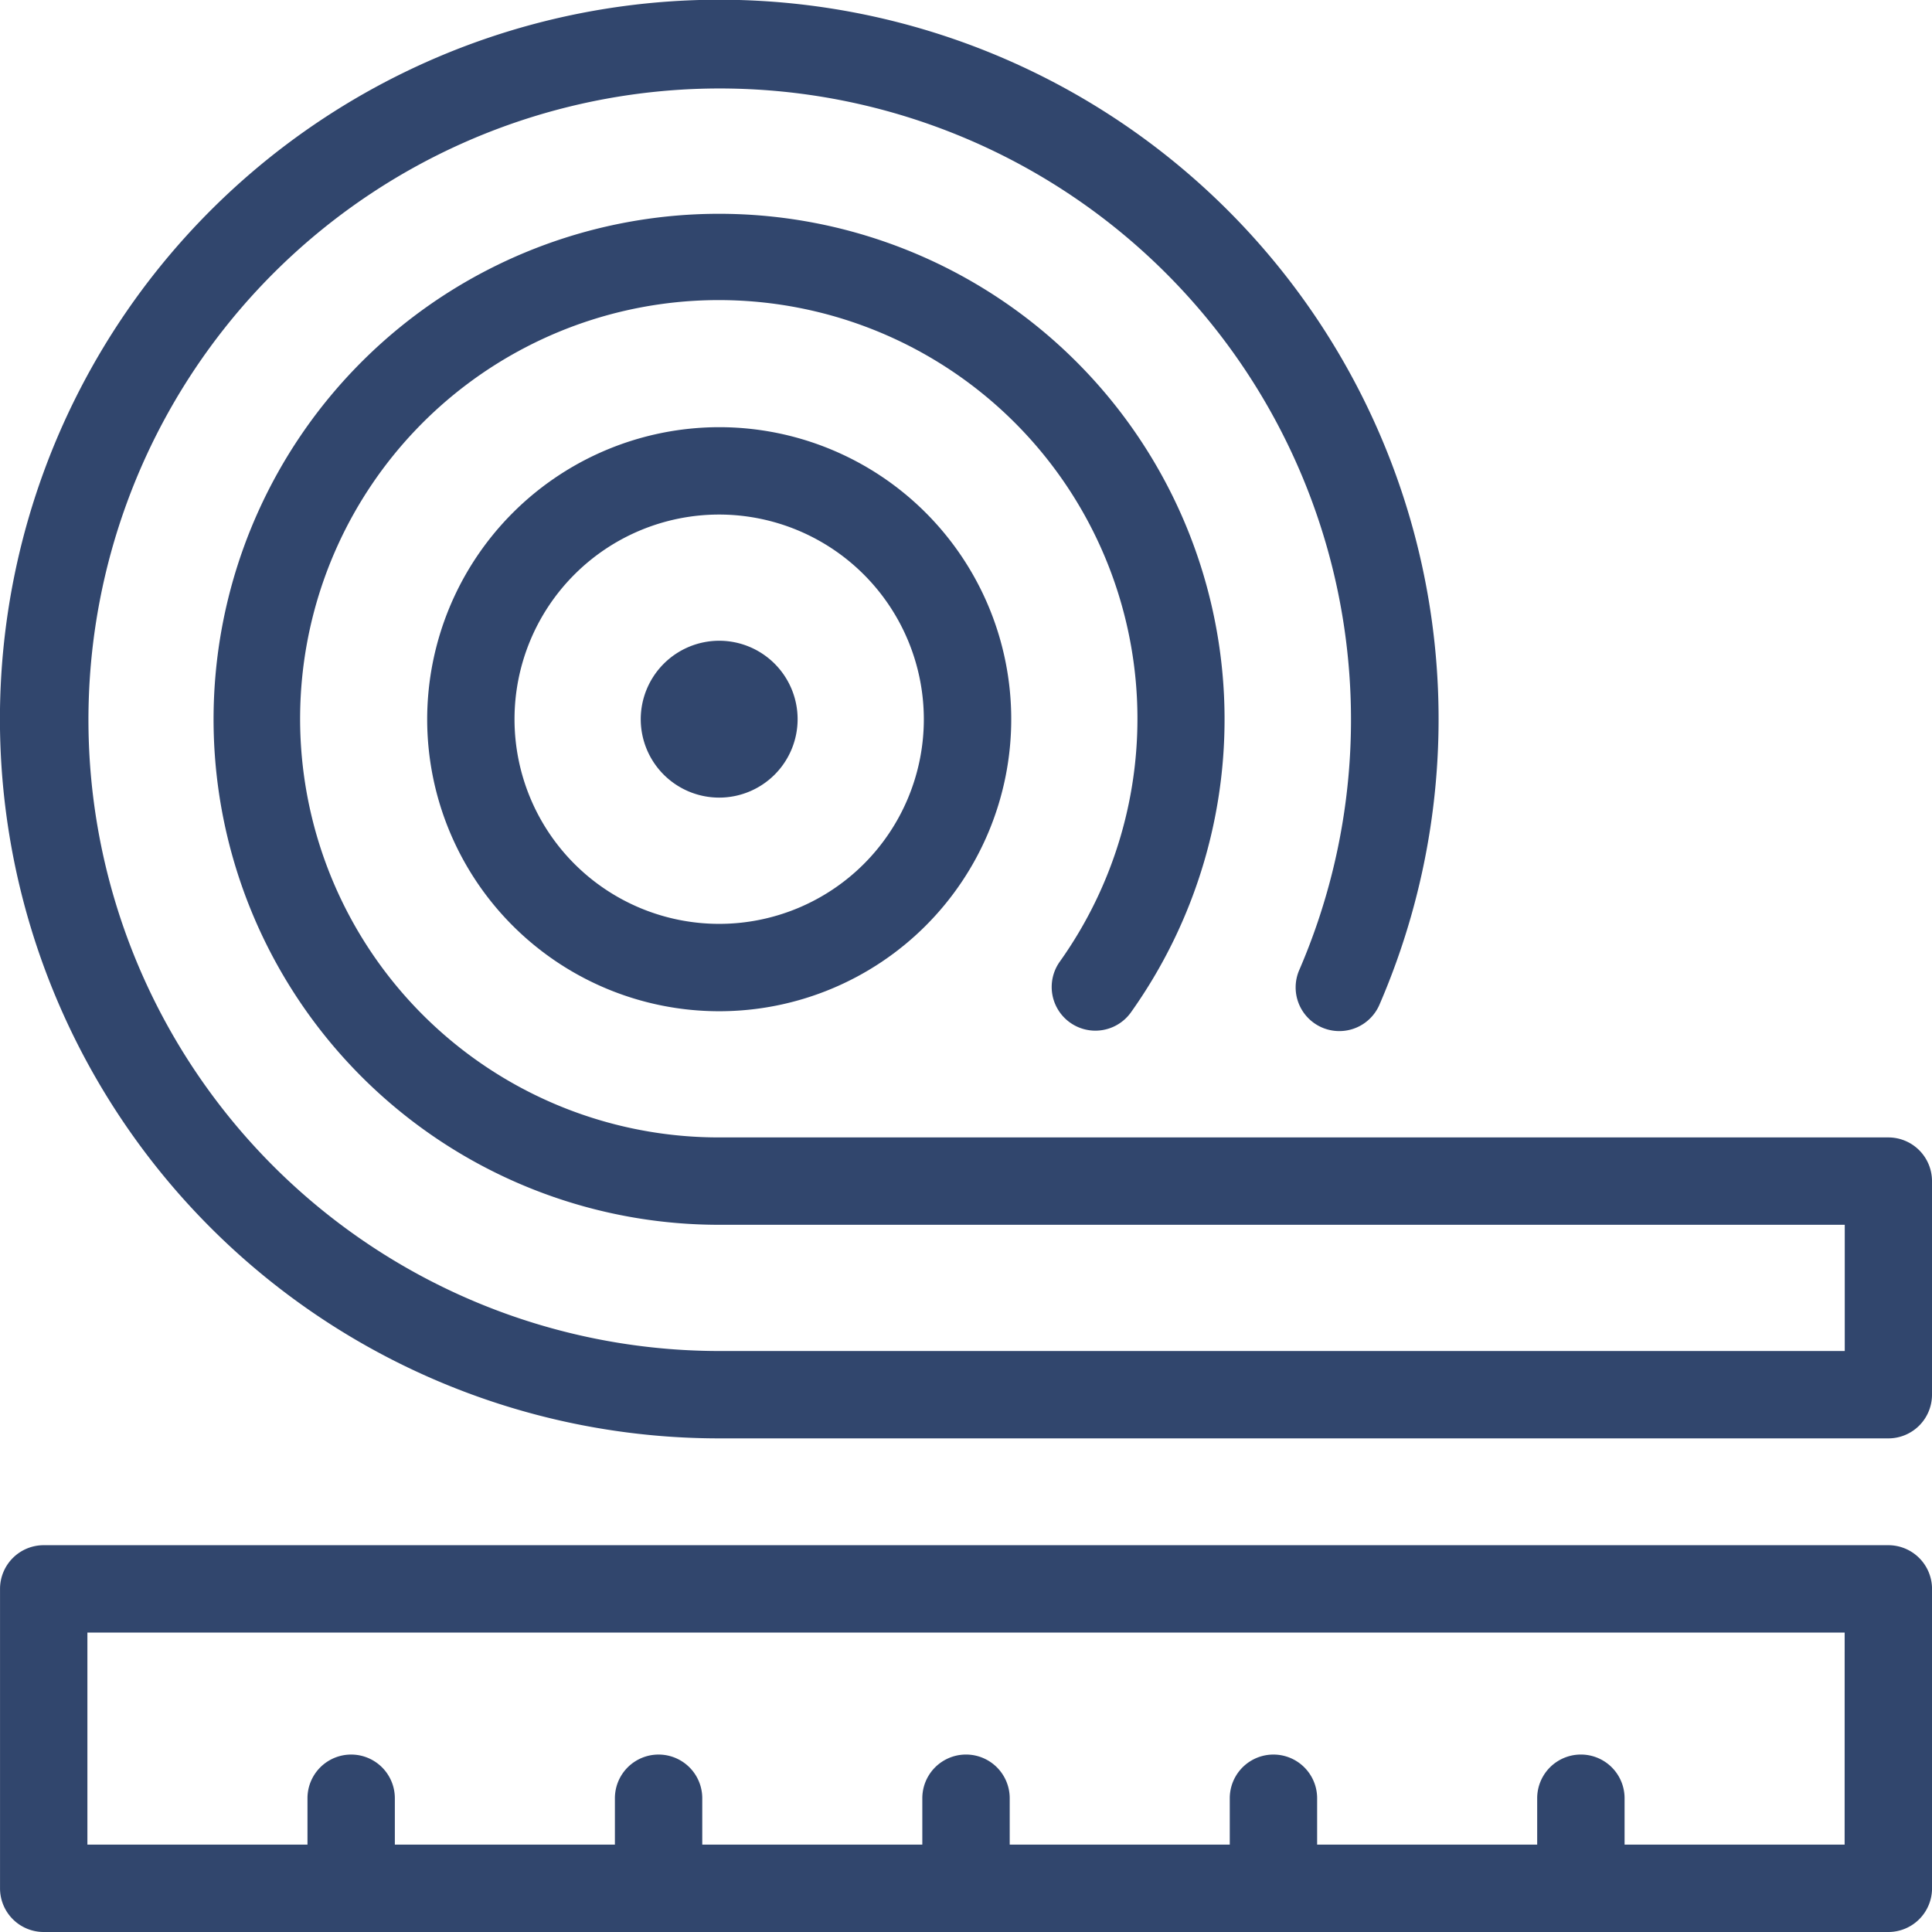
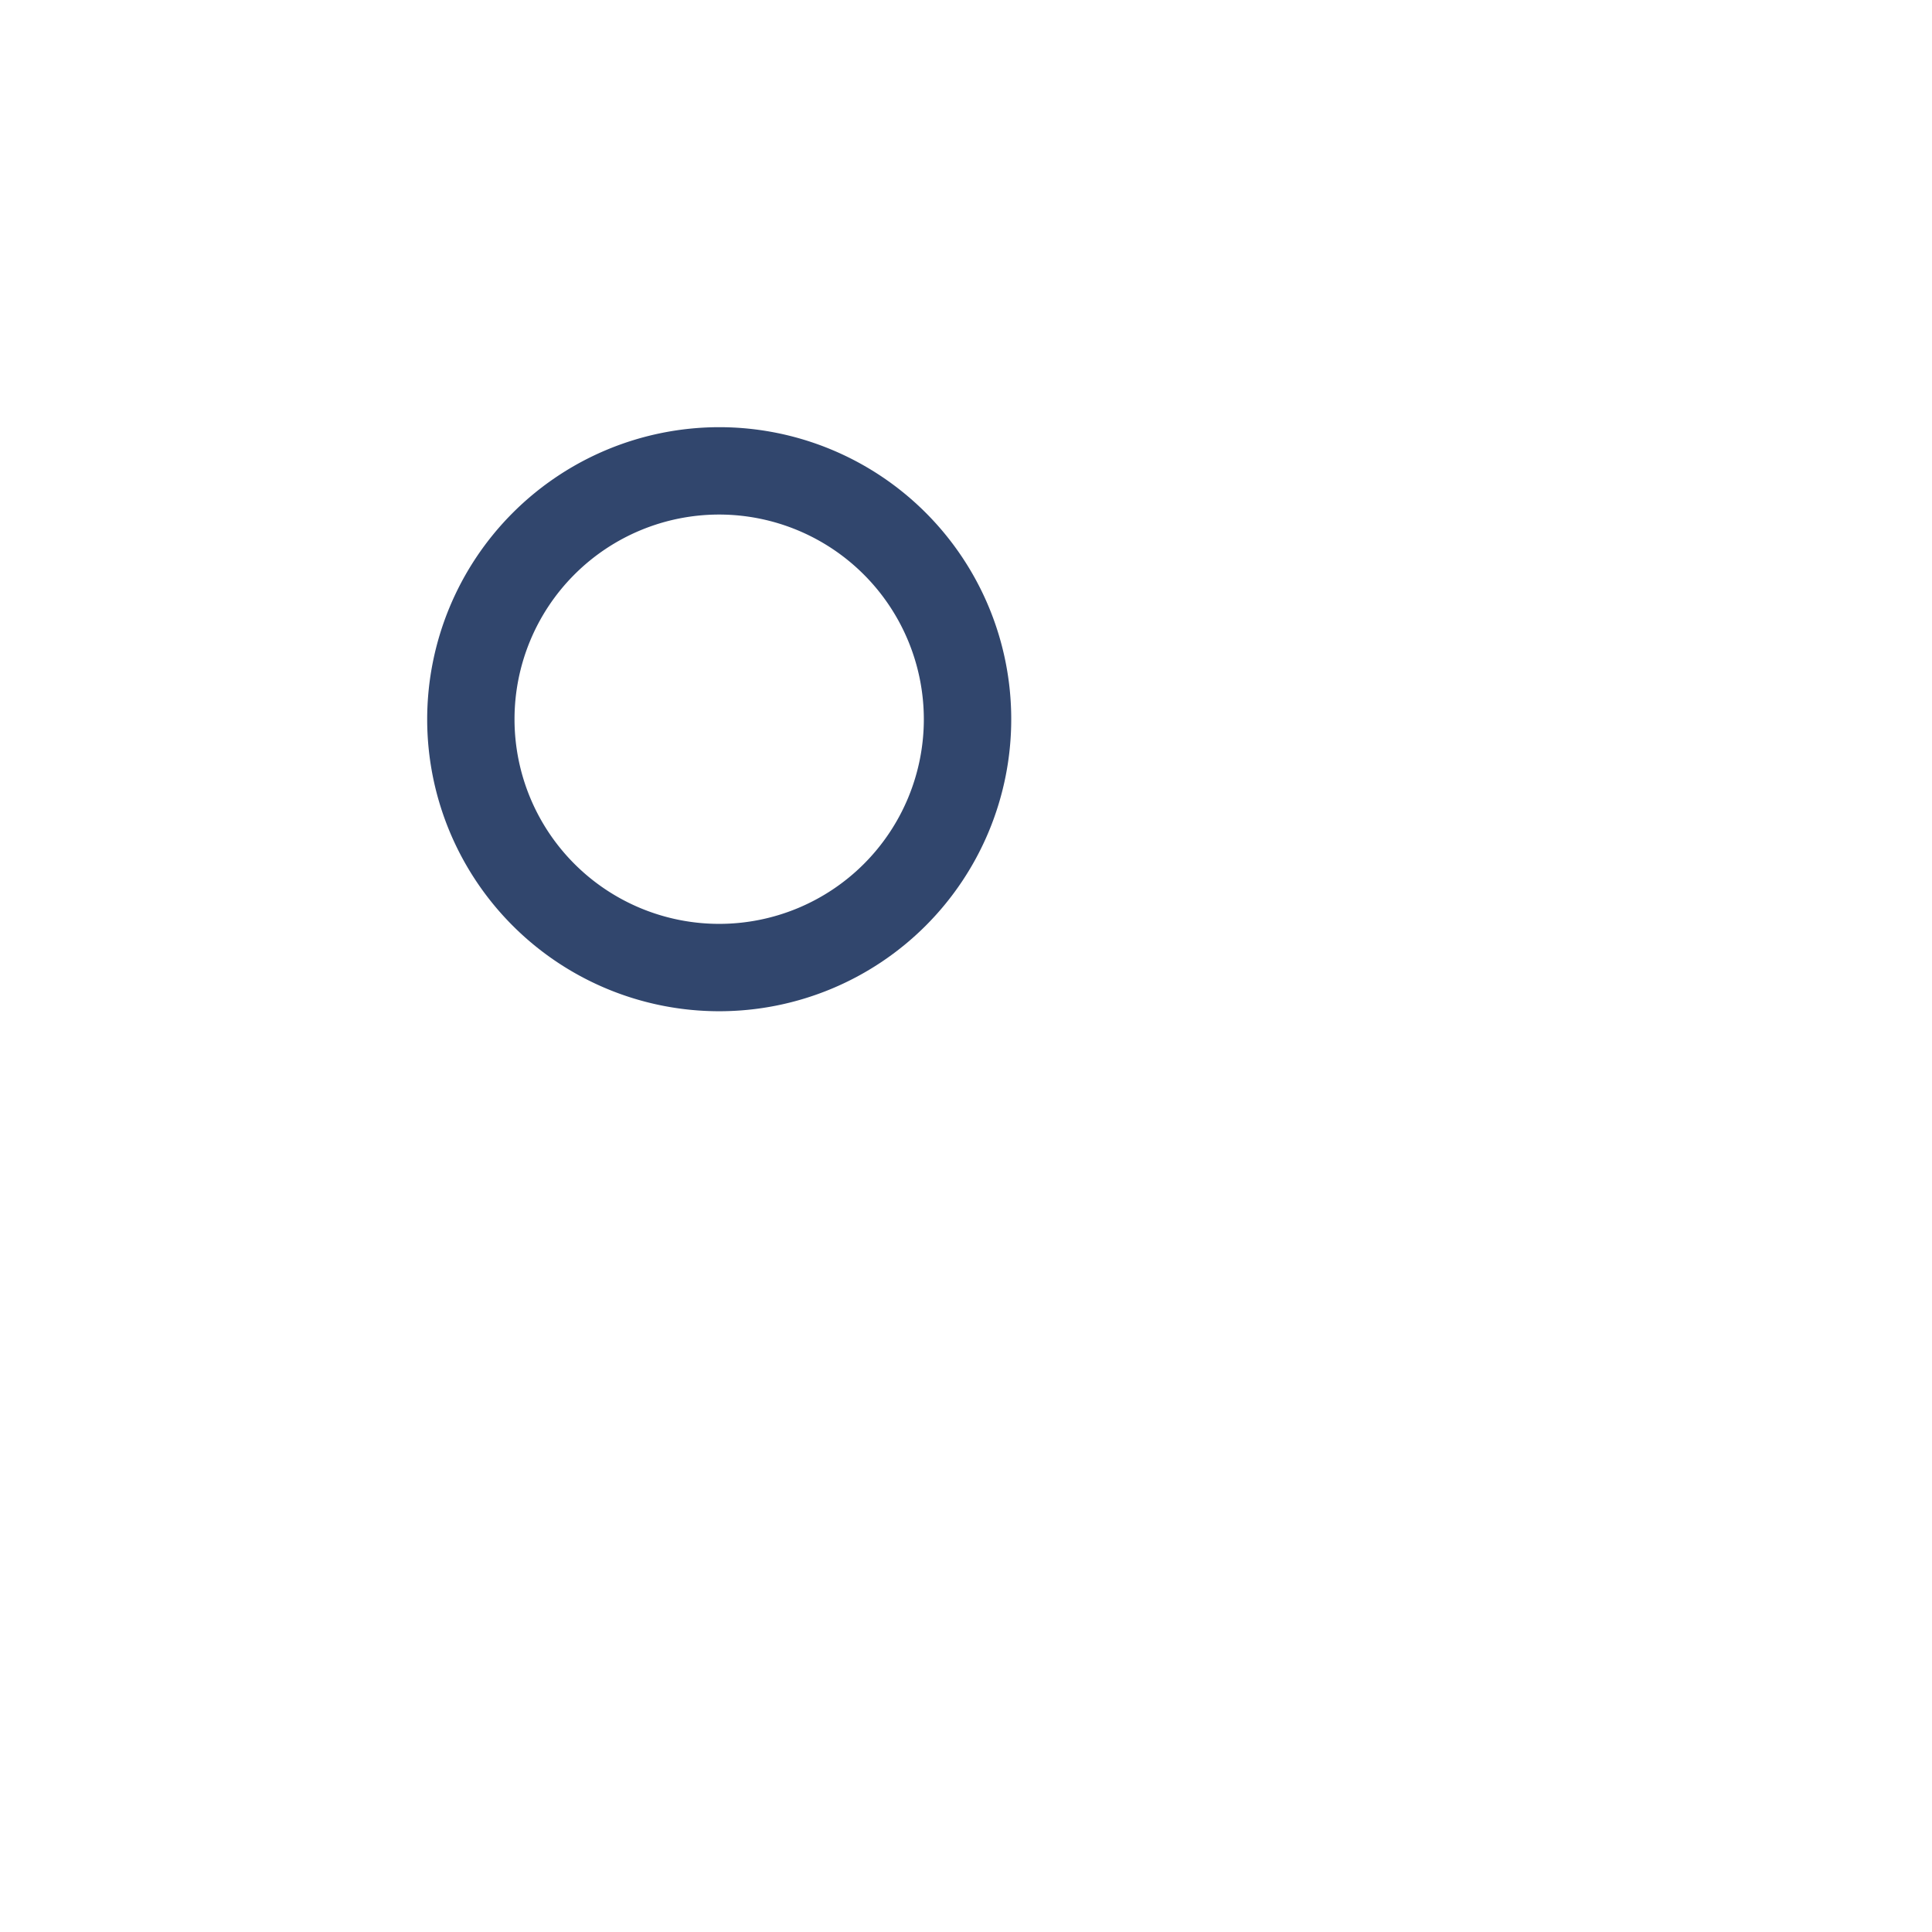
<svg xmlns="http://www.w3.org/2000/svg" width="64.882" height="64.882" viewBox="0 0 64.882 64.882">
  <defs>
    <style>.a{fill:#31466d;}</style>
  </defs>
  <g transform="translate(-1472.276 -469.276)">
    <g transform="translate(1486.622 483.622)">
      <path class="a" d="M1488.074,494.881a9.807,9.807,0,1,0,9.807-9.807A9.817,9.817,0,0,0,1488.074,494.881Zm16.679,0a6.873,6.873,0,1,1-6.873-6.873A6.88,6.88,0,0,1,1504.753,494.881Z" transform="translate(-1488.074 -485.074)" />
    </g>
    <g transform="translate(1493.794 490.794)">
-       <path class="a" d="M1495.972,495.606a2.634,2.634,0,1,0,2.634-2.634A2.638,2.638,0,0,0,1495.972,495.606Z" transform="translate(-1495.972 -492.972)" />
-     </g>
+       </g>
    <g transform="translate(1472.276 469.276)">
-       <path class="a" d="M1535.691,507.474h-39.262a14.06,14.06,0,1,1,11.439-5.905,1.467,1.467,0,0,0,2.388,1.705,16.976,16.976,0,1,0-13.828,7.134h37.8v4.239h-37.8a21.2,21.2,0,1,1,19.487-12.809,1.467,1.467,0,1,0,2.693,1.164,24.157,24.157,0,1,0-22.18,14.579h39.262a1.467,1.467,0,0,0,1.468-1.467v-7.172A1.467,1.467,0,0,0,1535.691,507.474Z" transform="translate(-1472.276 -469.276)" />
-     </g>
+       </g>
    <g transform="translate(1472.276 521.168)">
-       <path class="a" d="M1535.691,526.419h-61.947a1.467,1.467,0,0,0-1.467,1.467v10.055a1.467,1.467,0,0,0,1.467,1.468h61.947a1.467,1.467,0,0,0,1.468-1.468V527.886A1.468,1.468,0,0,0,1535.691,526.419Zm-1.467,10.056h-7.39v-1.558a1.467,1.467,0,0,0-2.935,0v1.558h-7.39v-1.558a1.467,1.467,0,0,0-2.934,0v1.558h-7.39v-1.558a1.467,1.467,0,0,0-2.935,0v1.558h-7.39v-1.558a1.467,1.467,0,0,0-2.934,0v1.558h-7.39v-1.558a1.467,1.467,0,0,0-2.934,0v1.558h-7.391v-7.121h59.014Z" transform="translate(-1472.276 -526.419)" />
-     </g>
+       </g>
  </g>
</svg>